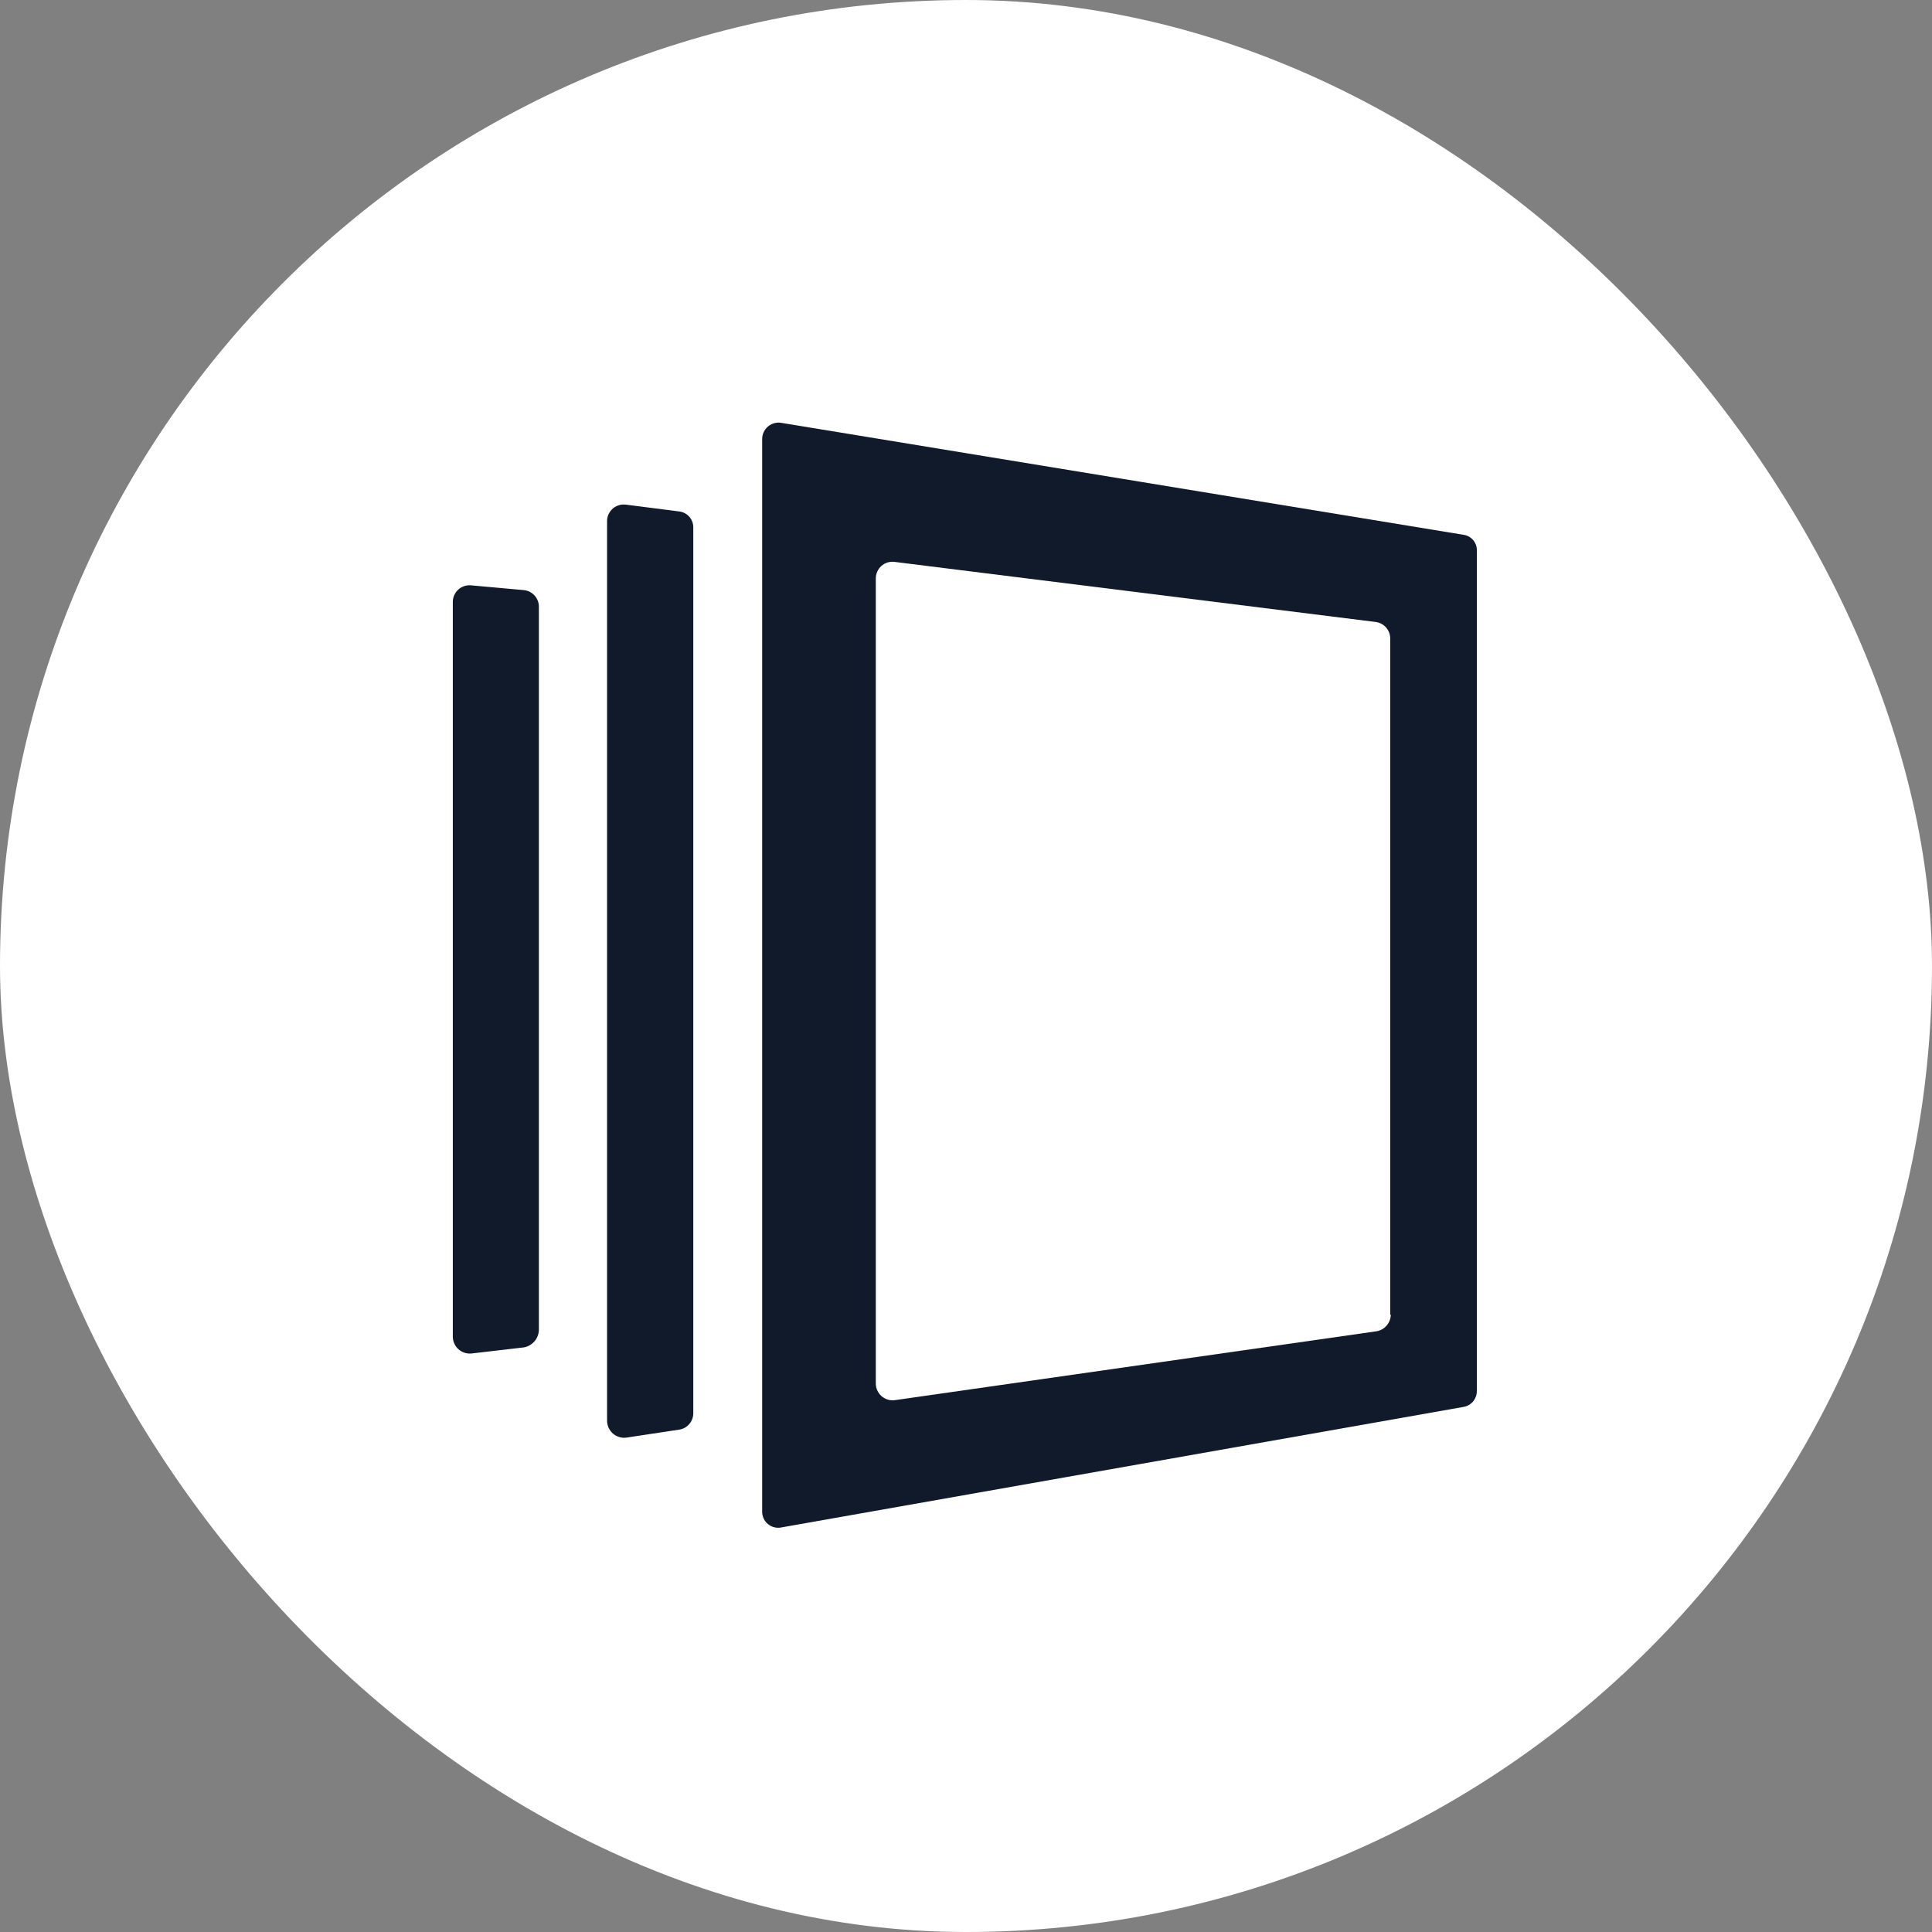
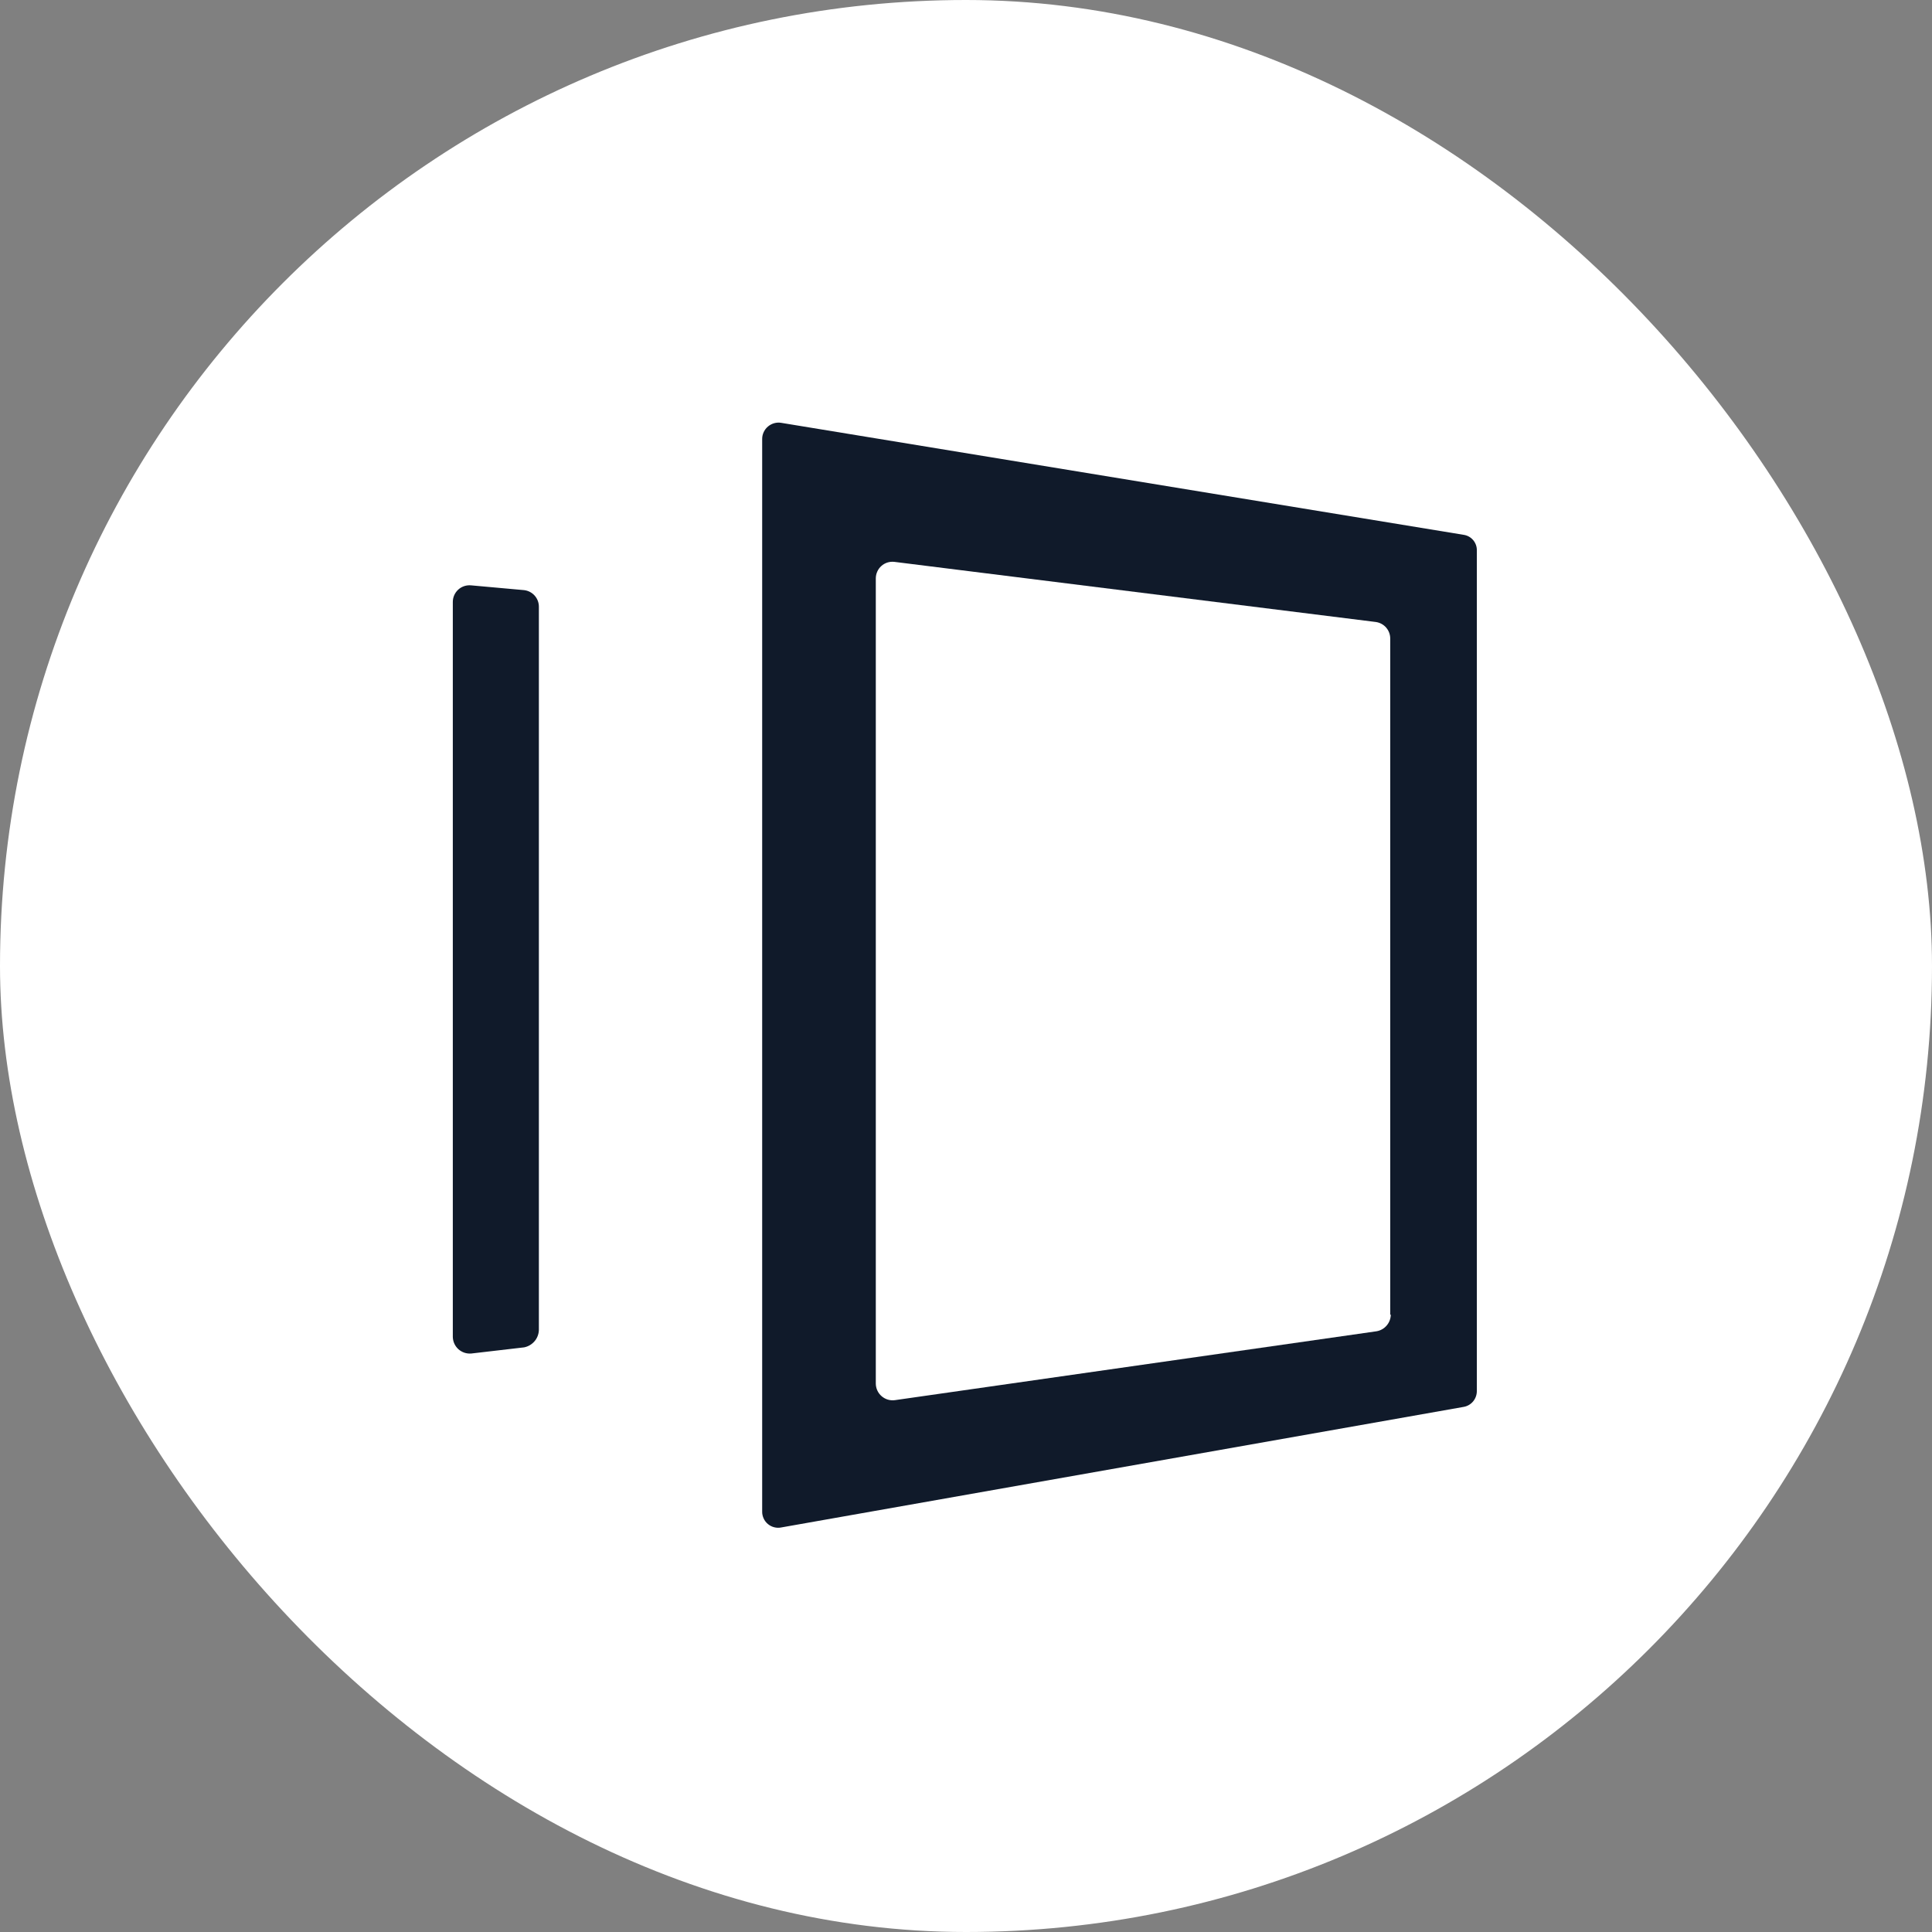
<svg xmlns="http://www.w3.org/2000/svg" width="64" height="64" viewBox="0 0 64 64" fill="none">
  <rect x="0" y="0" width="64" height="64" fill="#808080" stroke="none" />
  <rect width="64" height="64" rx="32" fill="white" />
-   <path d="M22.966 46.813V17.471C22.967 17.34 22.92 17.213 22.832 17.116C22.745 17.018 22.625 16.956 22.494 16.942L20.742 16.718C20.665 16.707 20.586 16.712 20.511 16.733C20.436 16.755 20.367 16.791 20.307 16.841C20.248 16.891 20.199 16.953 20.165 17.023C20.131 17.093 20.112 17.169 20.11 17.247V47.075C20.112 47.154 20.13 47.231 20.164 47.302C20.198 47.374 20.246 47.437 20.305 47.489C20.364 47.54 20.434 47.579 20.509 47.602C20.584 47.626 20.663 47.633 20.742 47.624L22.494 47.359C22.626 47.341 22.746 47.275 22.832 47.175C22.919 47.075 22.967 46.946 22.966 46.813Z" fill="#101A2A" />
  <path d="M17.851 44.06V20.1C17.852 19.964 17.802 19.833 17.712 19.731C17.622 19.63 17.498 19.565 17.363 19.549L15.611 19.391C15.533 19.383 15.455 19.391 15.381 19.415C15.307 19.439 15.239 19.478 15.182 19.53C15.124 19.583 15.078 19.646 15.047 19.717C15.015 19.788 15 19.865 15 19.943V44.288C15.002 44.365 15.019 44.441 15.051 44.511C15.083 44.581 15.129 44.643 15.186 44.695C15.243 44.746 15.311 44.785 15.384 44.81C15.457 44.834 15.534 44.843 15.611 44.837L17.363 44.633C17.497 44.606 17.618 44.535 17.707 44.431C17.796 44.328 17.846 44.197 17.851 44.06Z" fill="#101A2A" />
  <path fill-rule="evenodd" clip-rule="evenodd" d="M48.474 17.715L25.879 14.007C25.802 13.994 25.723 13.998 25.647 14.019C25.572 14.04 25.502 14.077 25.442 14.127C25.382 14.177 25.333 14.24 25.3 14.311C25.266 14.382 25.248 14.459 25.248 14.537V50.07C25.246 50.149 25.263 50.227 25.296 50.299C25.328 50.371 25.377 50.435 25.437 50.485C25.498 50.536 25.569 50.573 25.645 50.592C25.722 50.612 25.802 50.615 25.879 50.599L48.474 46.607C48.6 46.588 48.715 46.523 48.797 46.426C48.879 46.328 48.923 46.204 48.922 46.077V18.244C48.927 18.116 48.884 17.99 48.801 17.892C48.718 17.794 48.601 17.731 48.474 17.715ZM46.072 43.55C46.07 43.682 46.021 43.81 45.935 43.91C45.849 44.011 45.73 44.078 45.6 44.1L29.644 46.382C29.566 46.393 29.486 46.386 29.41 46.364C29.334 46.341 29.264 46.302 29.204 46.25C29.144 46.198 29.096 46.134 29.063 46.062C29.03 45.99 29.013 45.912 29.012 45.833V19.162C29.012 19.084 29.028 19.007 29.06 18.936C29.091 18.865 29.137 18.802 29.195 18.75C29.252 18.698 29.32 18.659 29.394 18.635C29.468 18.612 29.546 18.604 29.623 18.612L45.581 20.605C45.713 20.625 45.834 20.691 45.92 20.792C46.007 20.893 46.054 21.023 46.053 21.156V43.551L46.072 43.55Z" fill="#101A2A" />
</svg>